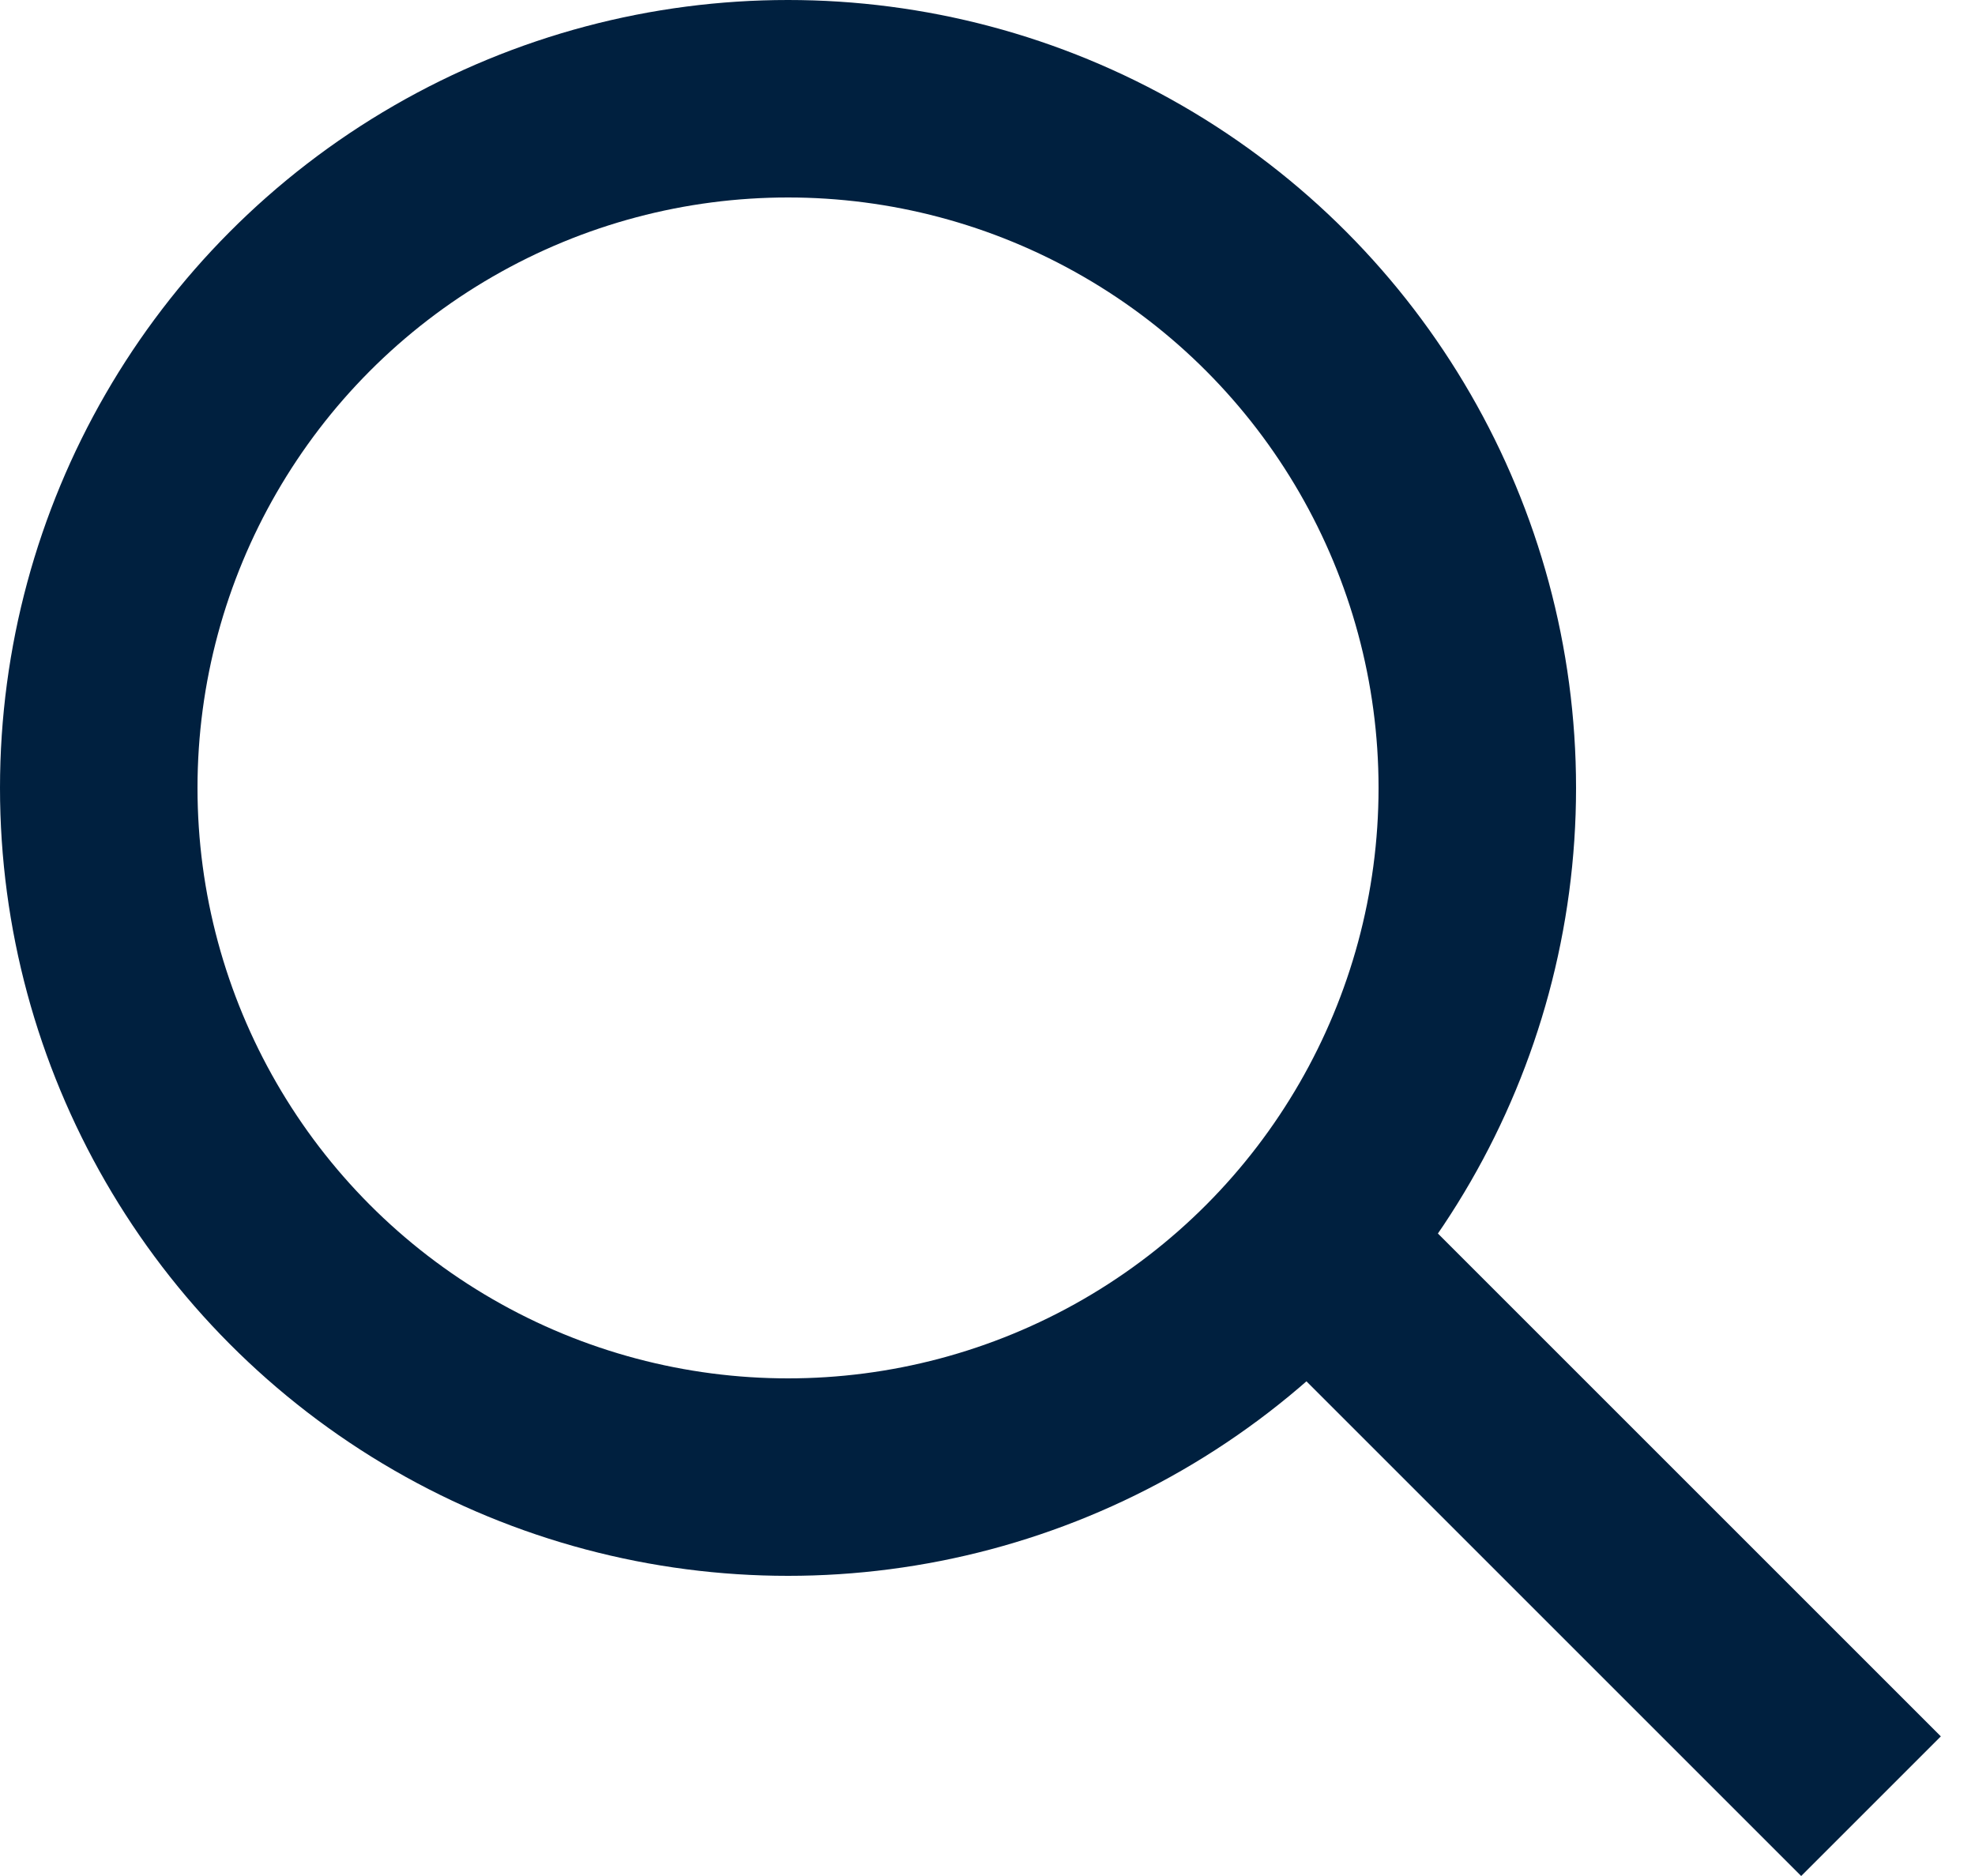
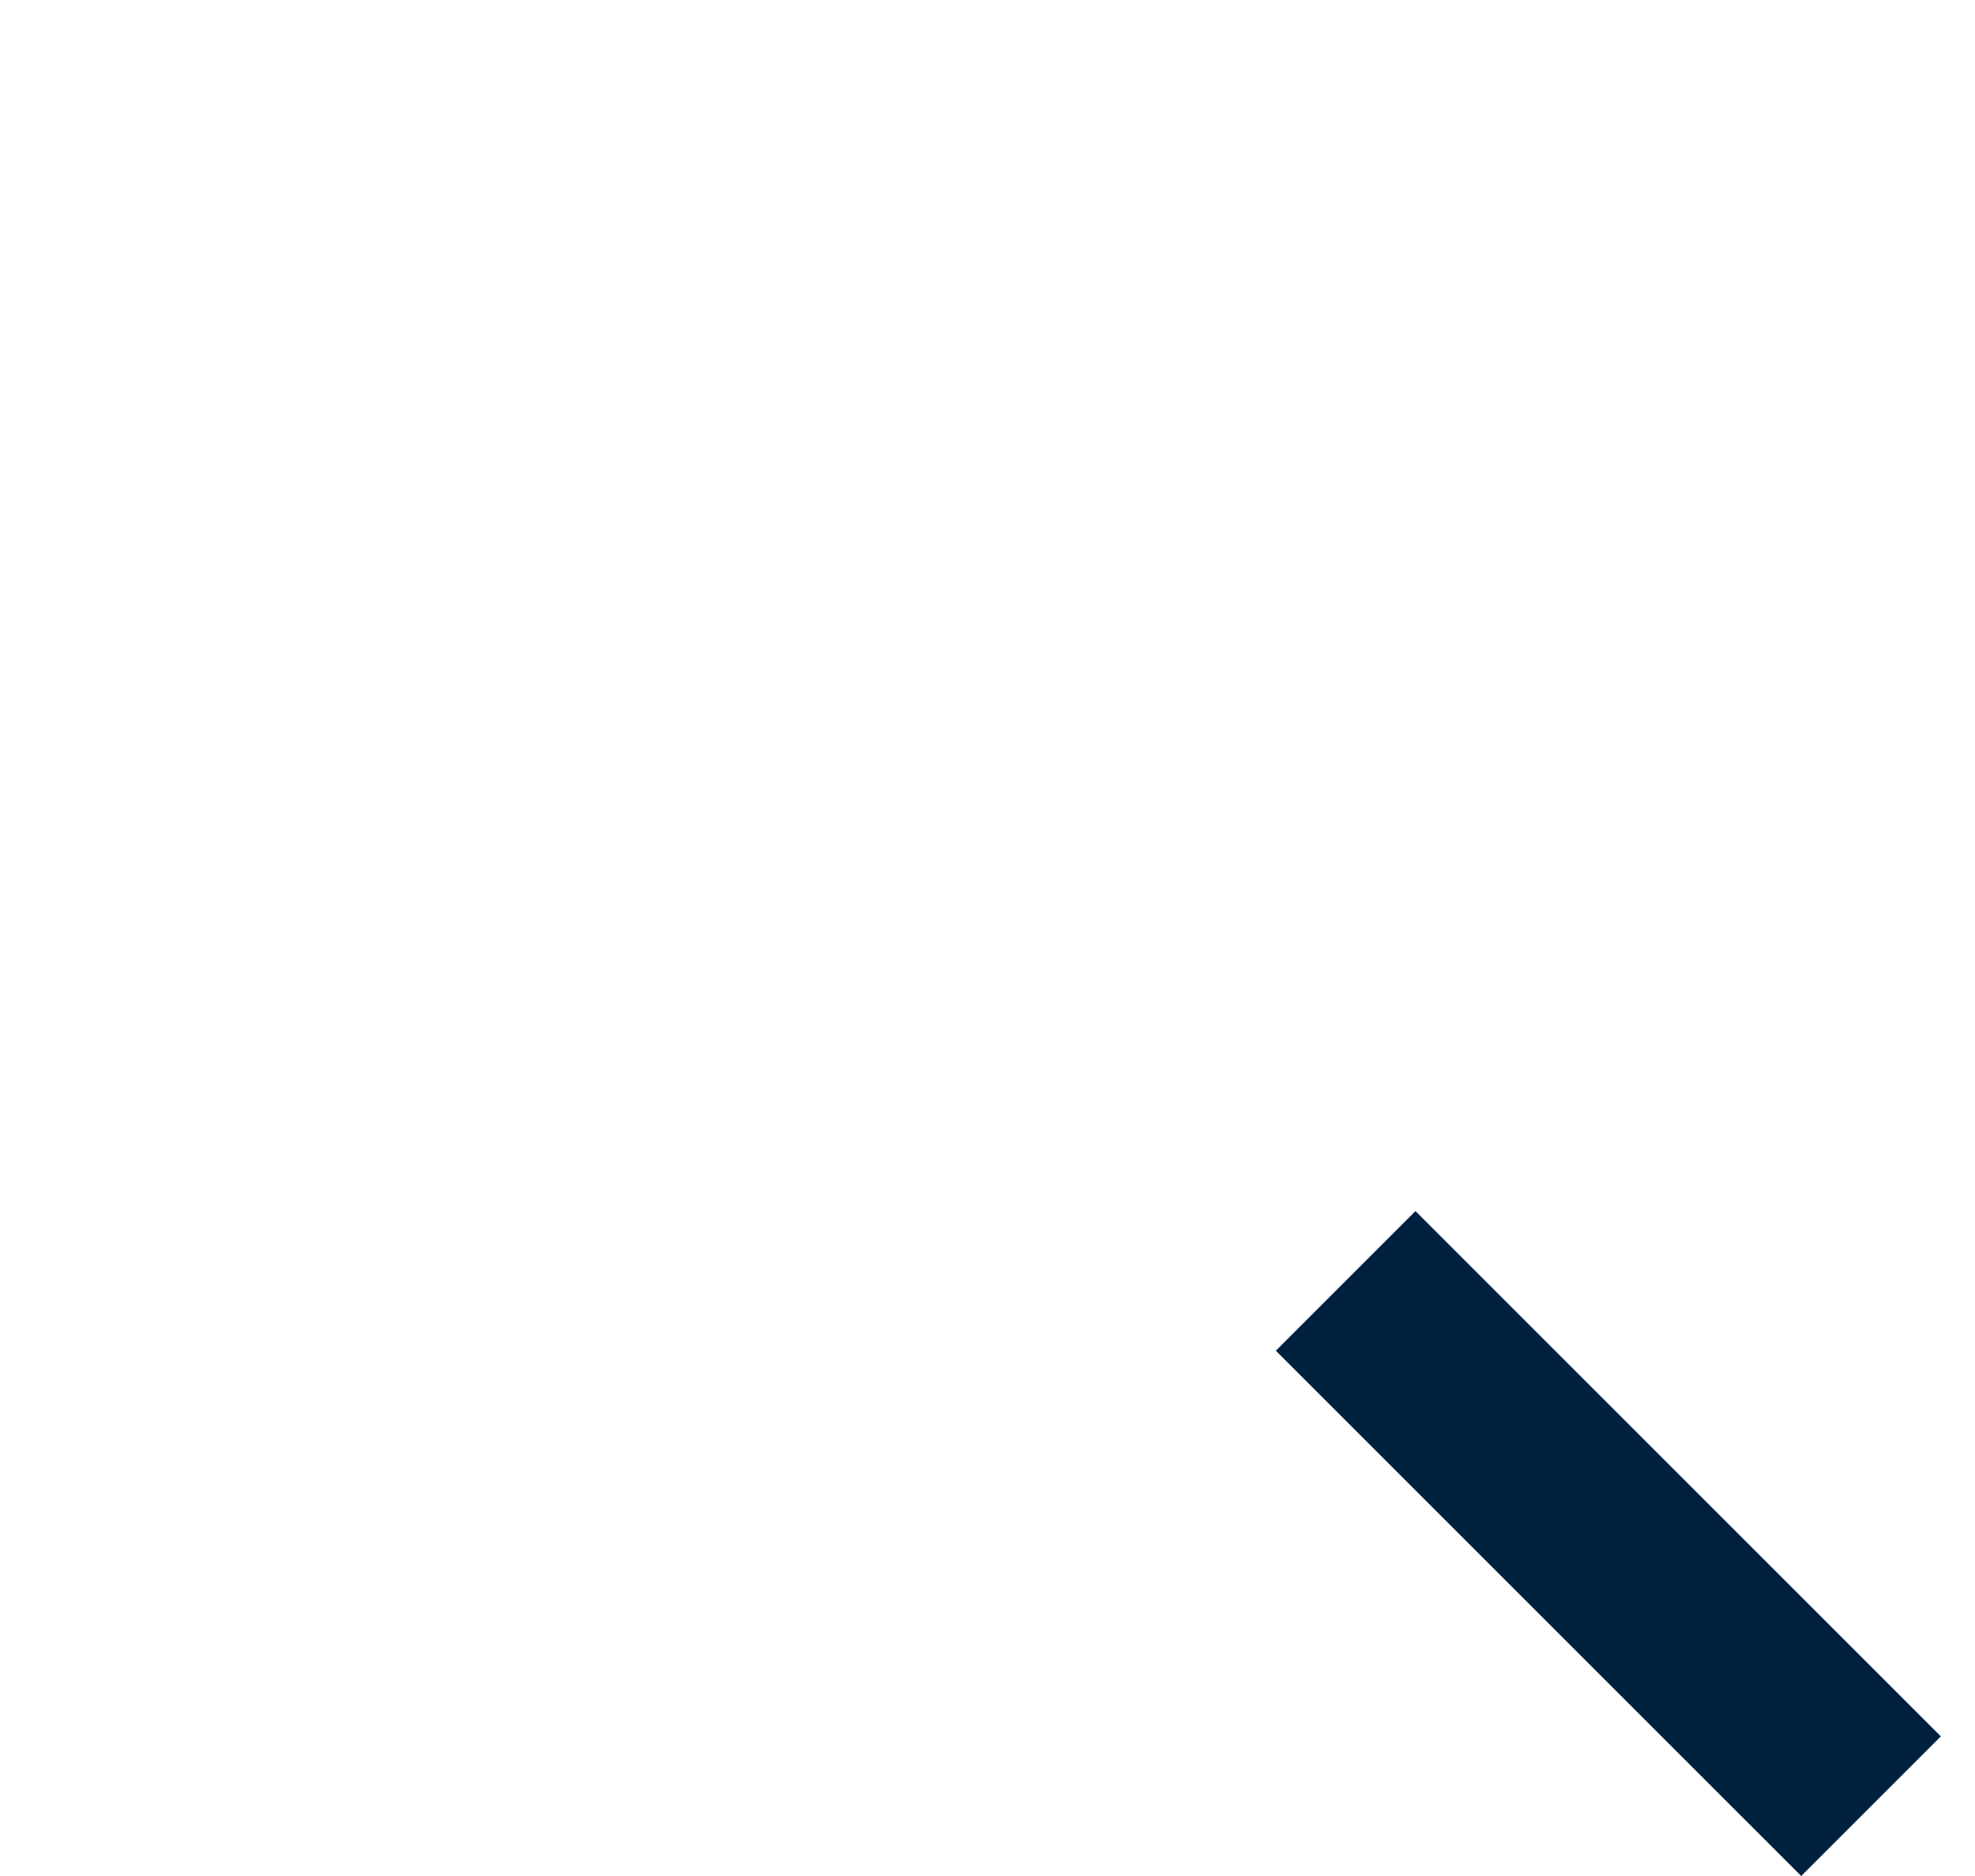
<svg xmlns="http://www.w3.org/2000/svg" width="20" height="19" viewBox="0 0 20 19" fill="none">
-   <circle cx="7.98" cy="7.98" r="6.98" stroke="#00203F" stroke-width="2" />
  <line x1="13.627" y1="12.973" x2="18.947" y2="18.293" stroke="#00203F" stroke-width="2" />
</svg>